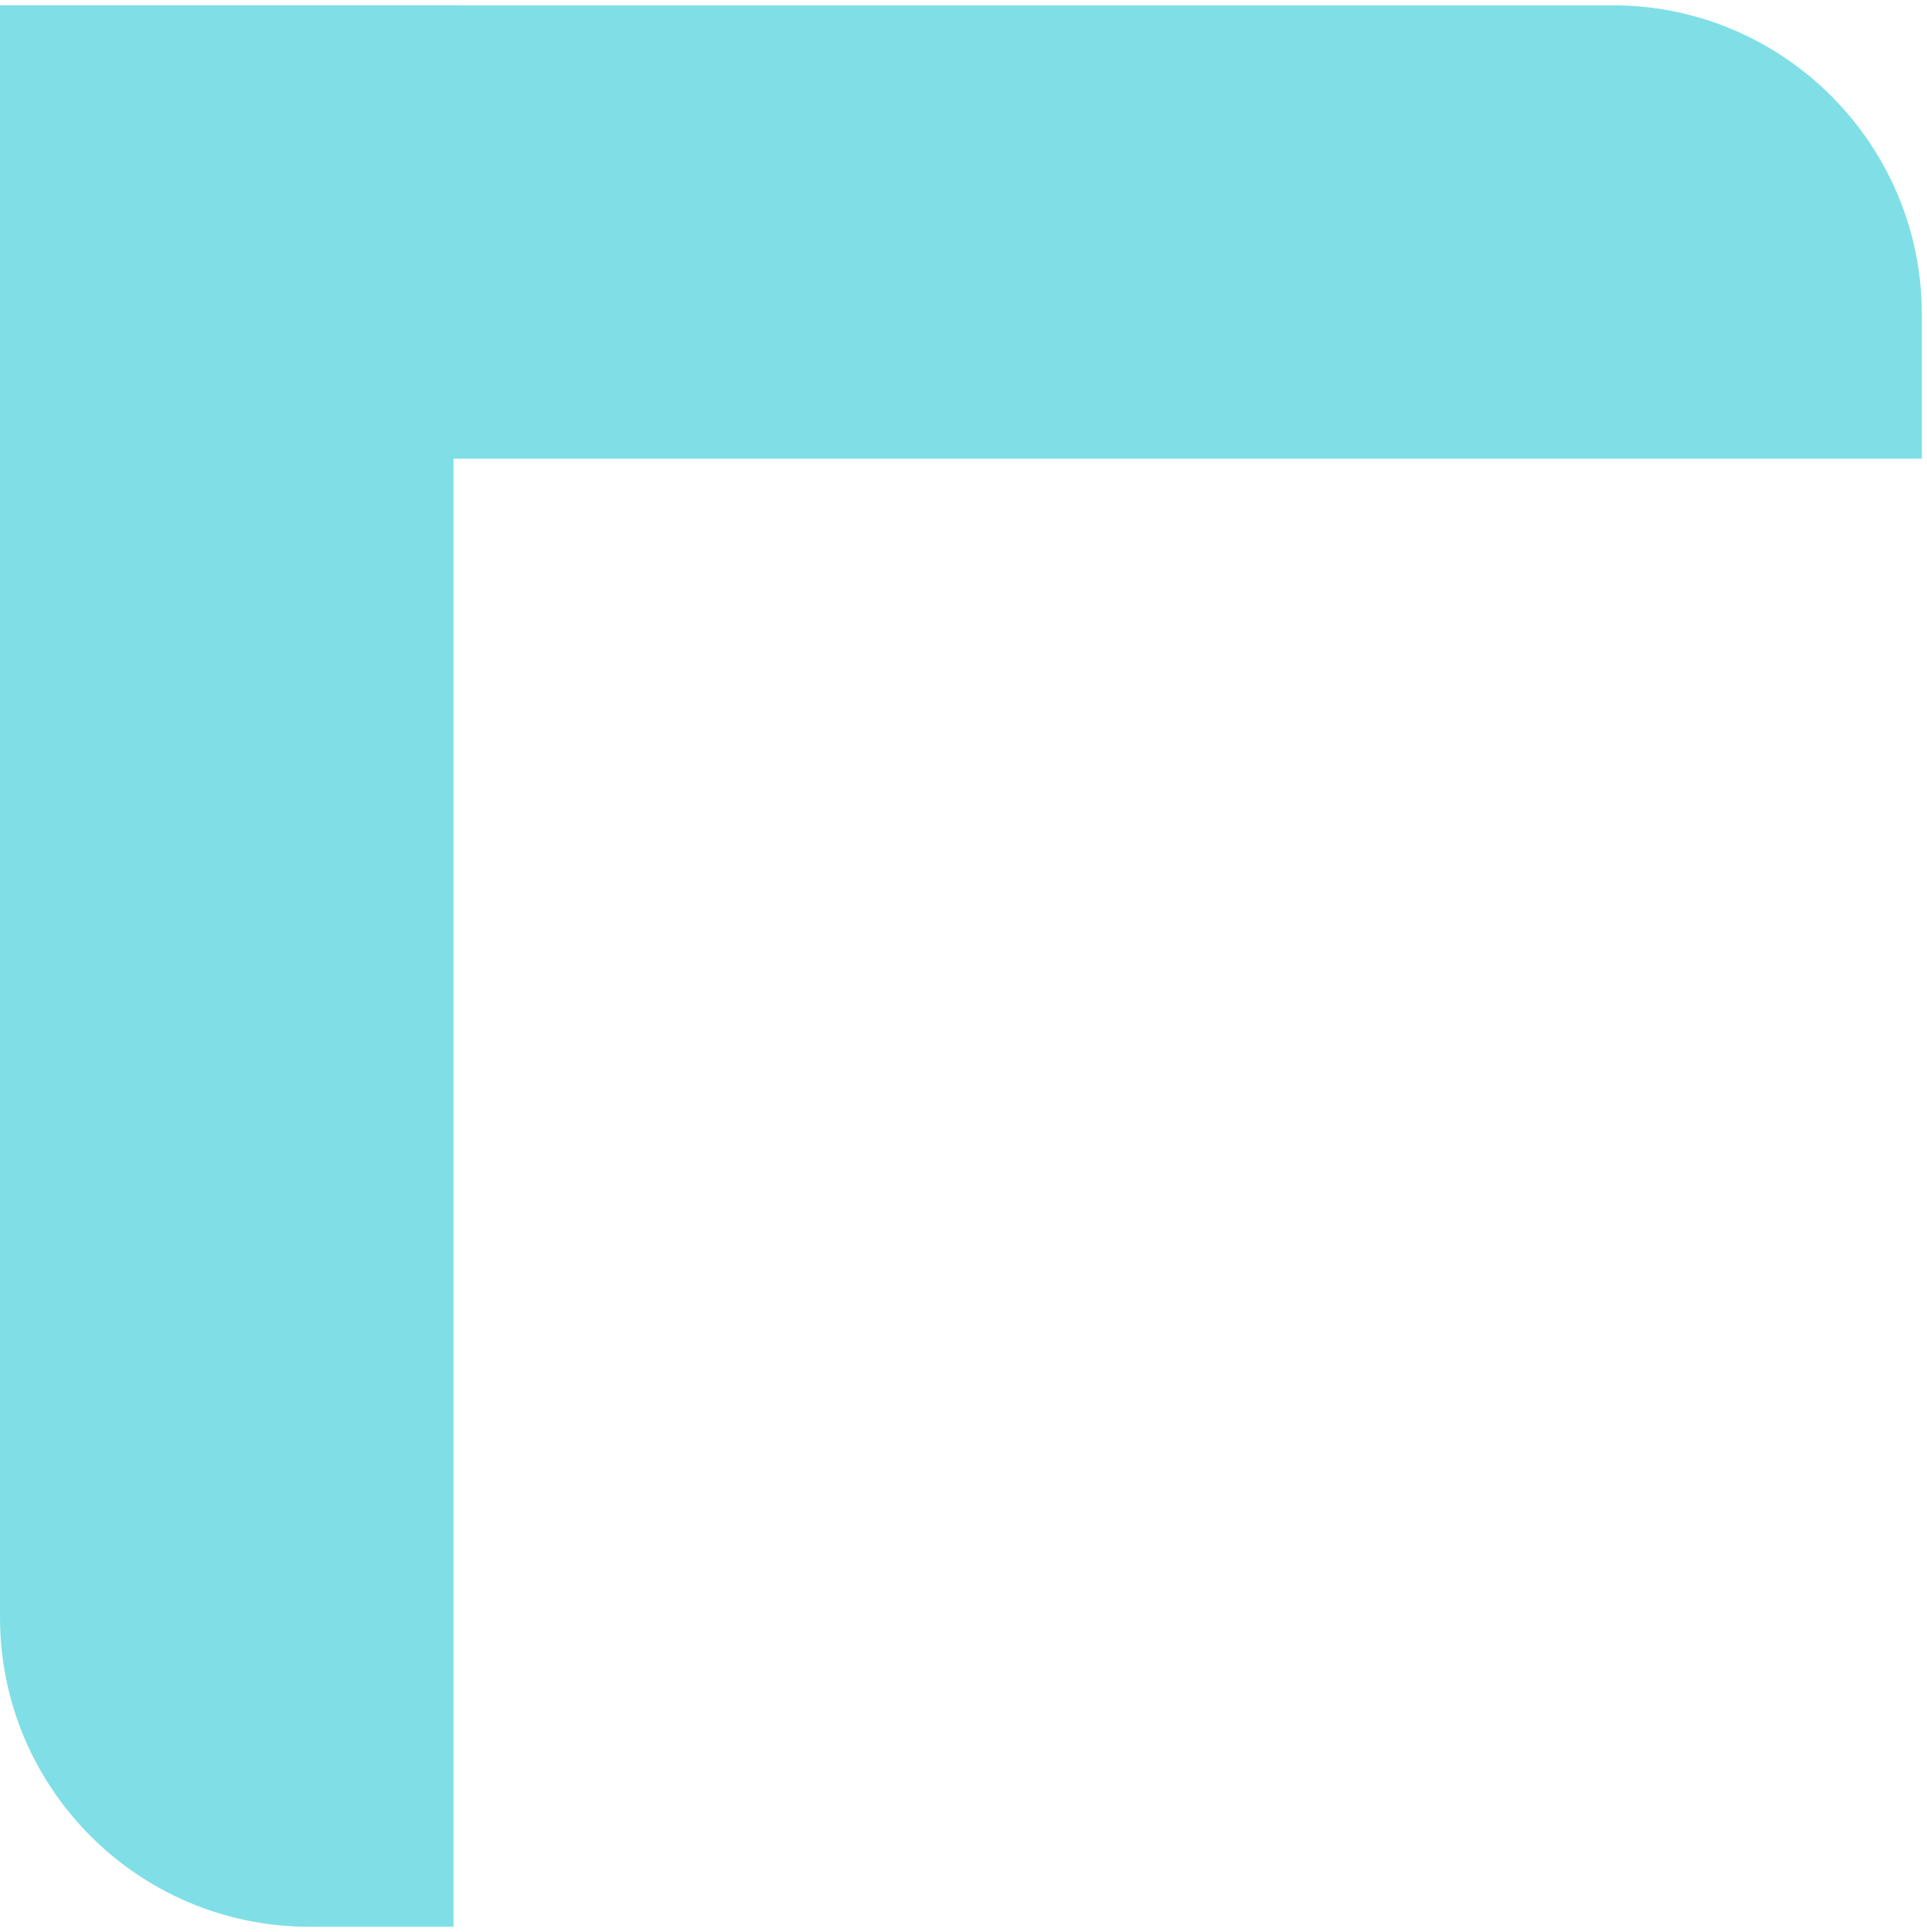
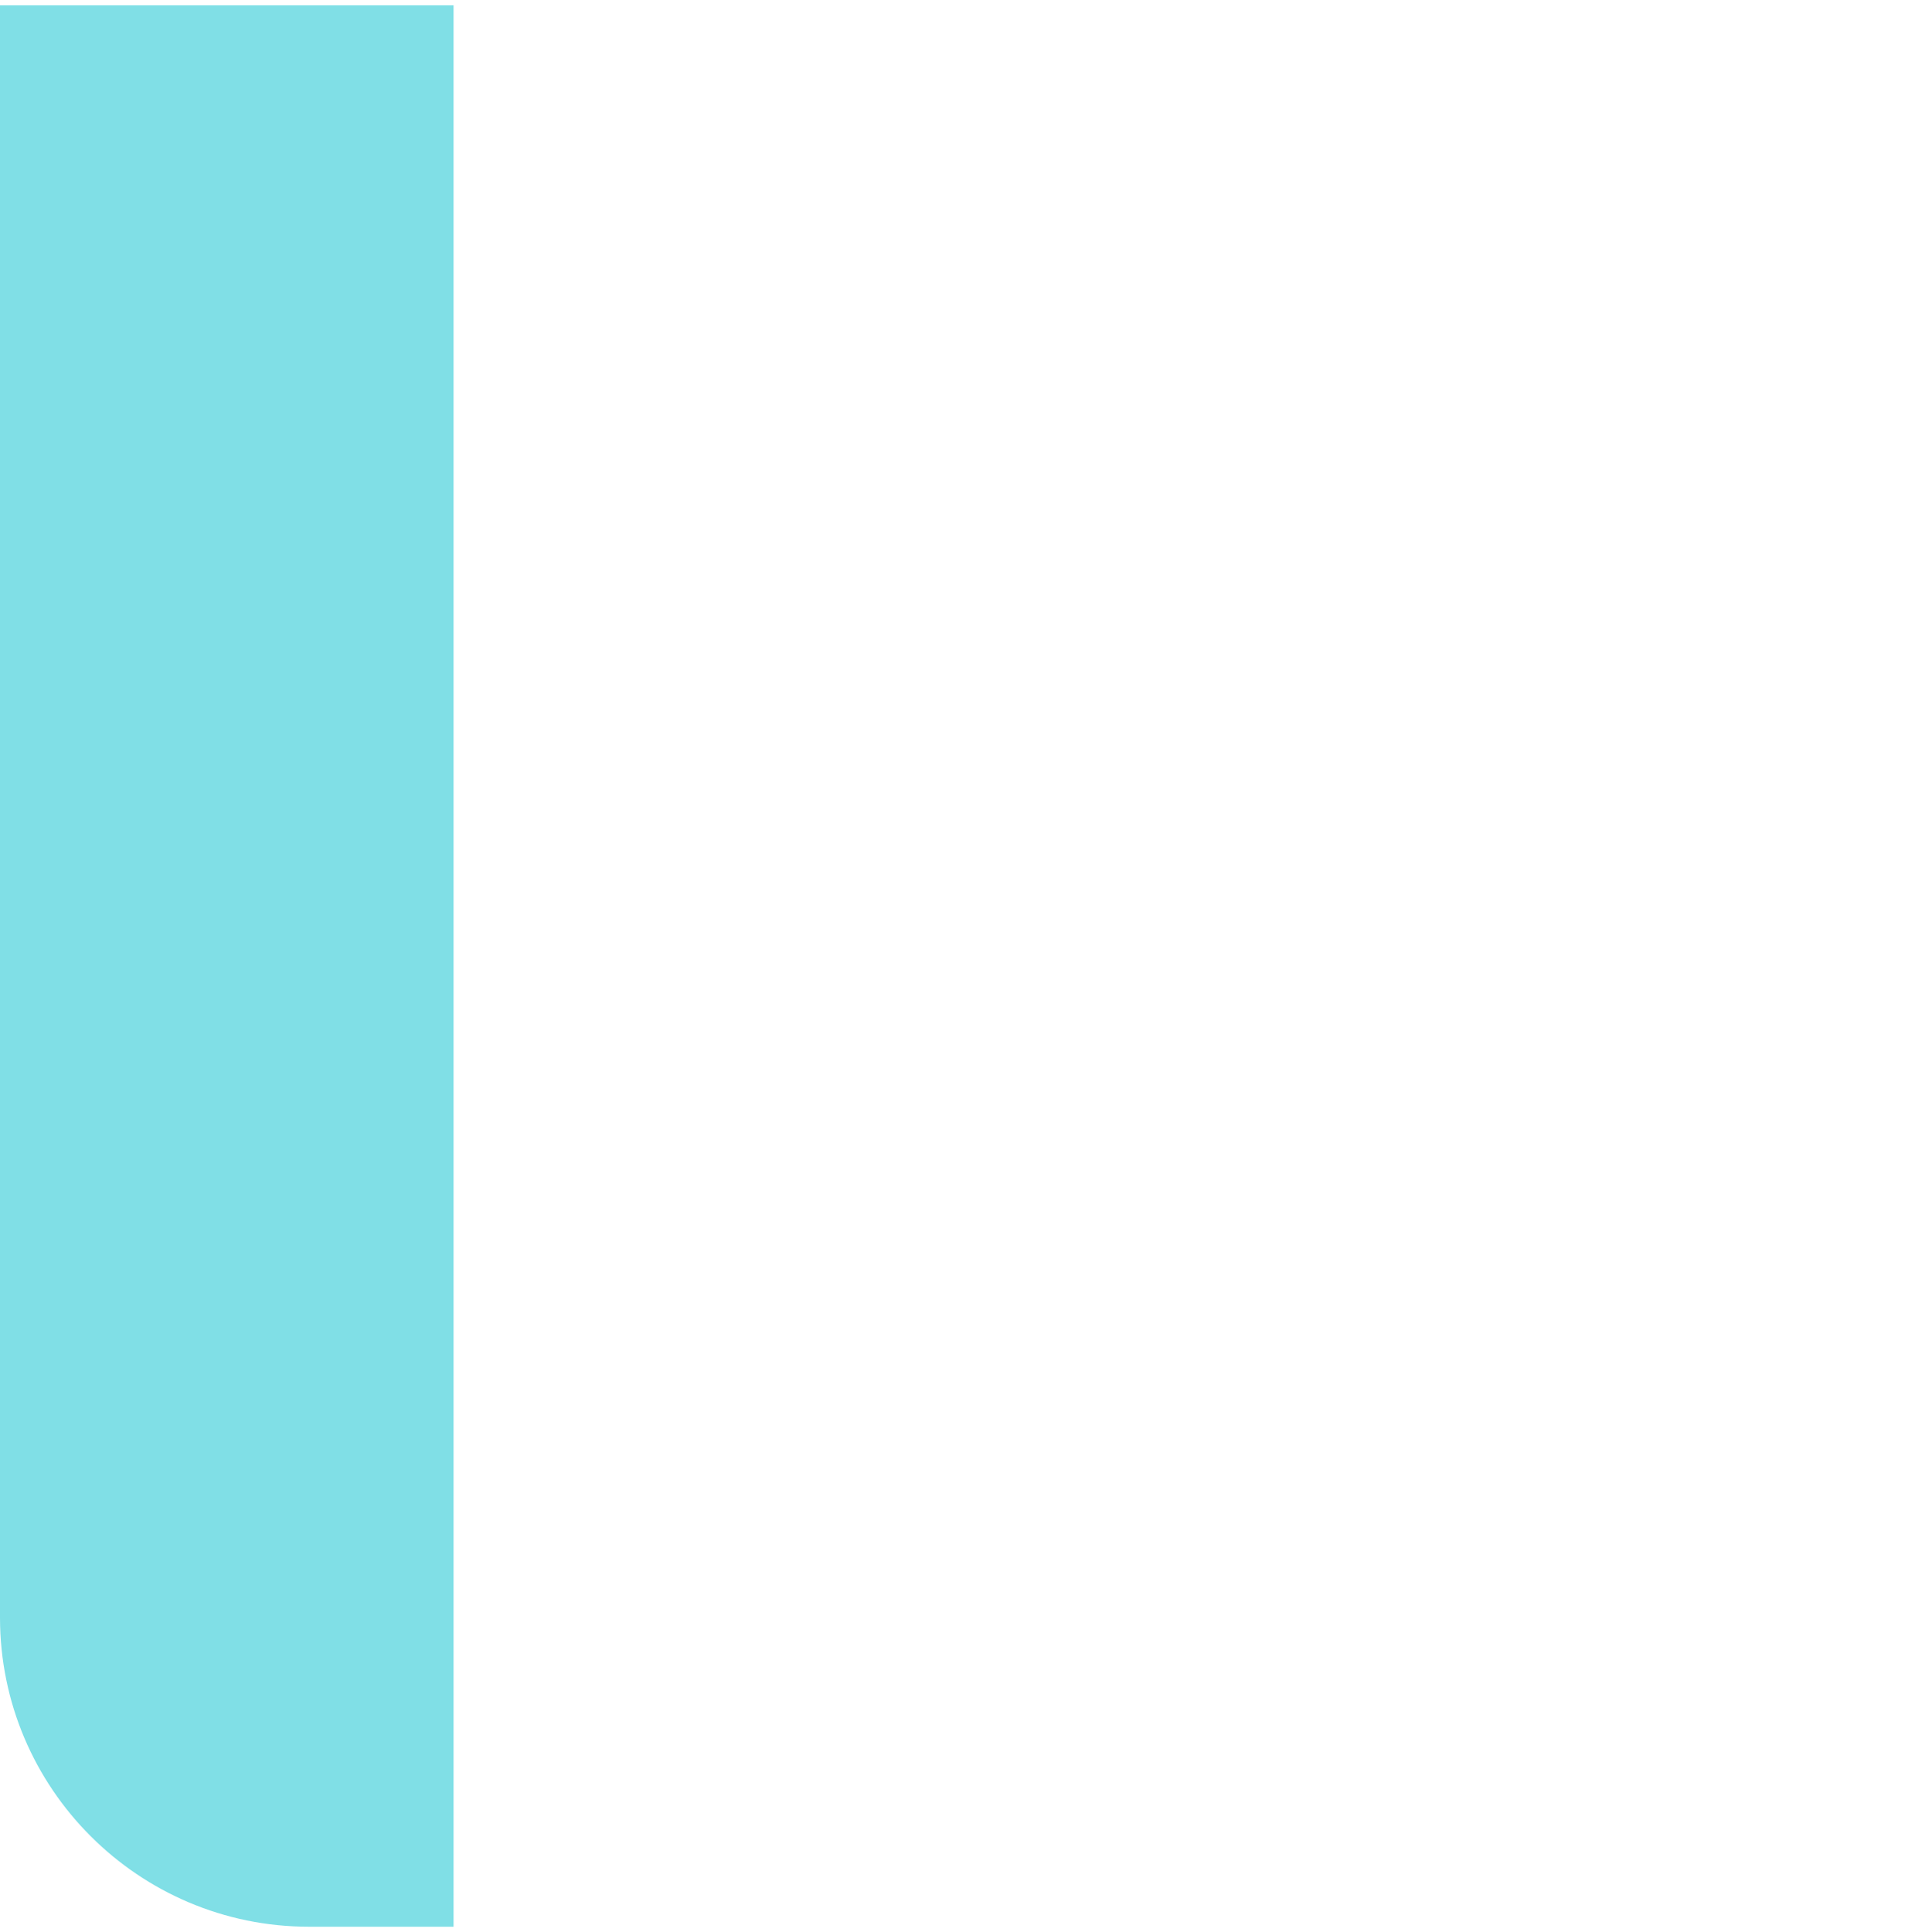
<svg xmlns="http://www.w3.org/2000/svg" width="351" height="352" viewBox="0 0 351 352" fill="none">
-   <path d="M0 0.962H293.74C324.807 0.962 350.066 26.22 350.066 57.287V83.577H0V0.962Z" fill="#80DFE6" />
  <path d="M0 294.701V0.962L82.616 0.961V351.027H56.325C25.22 351.027 0 325.768 0 294.701Z" fill="#80DFE6" />
</svg>